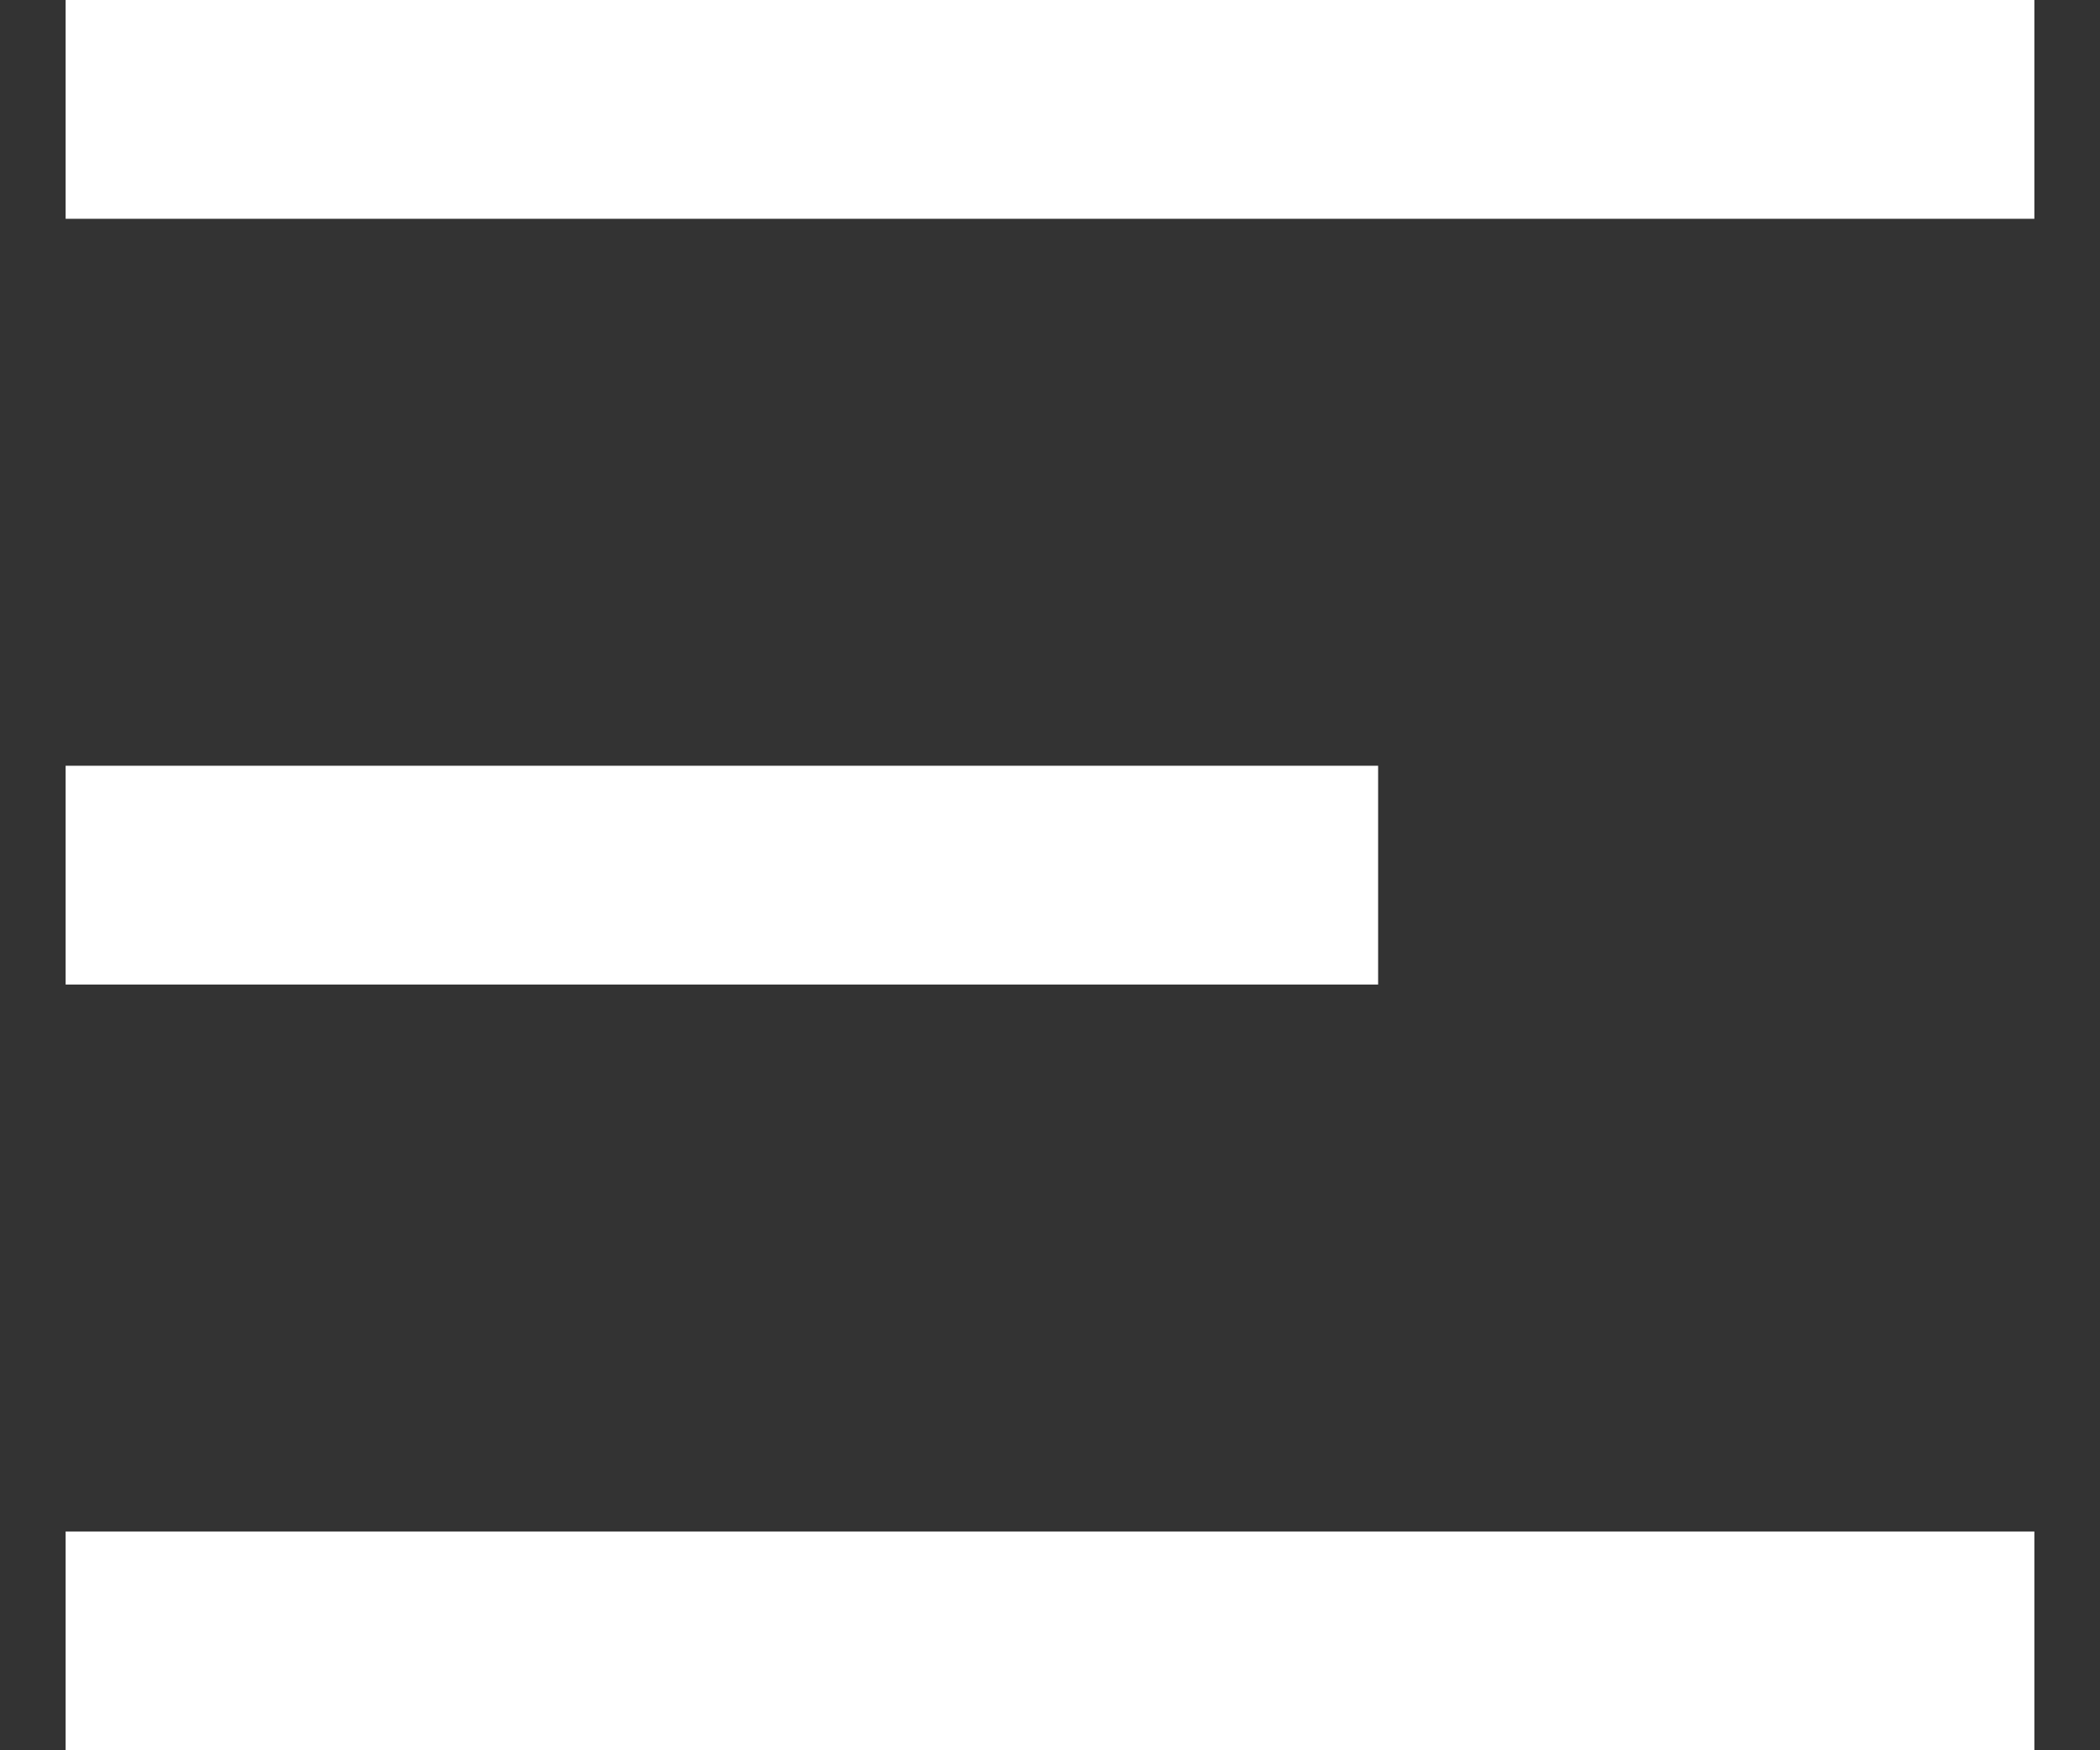
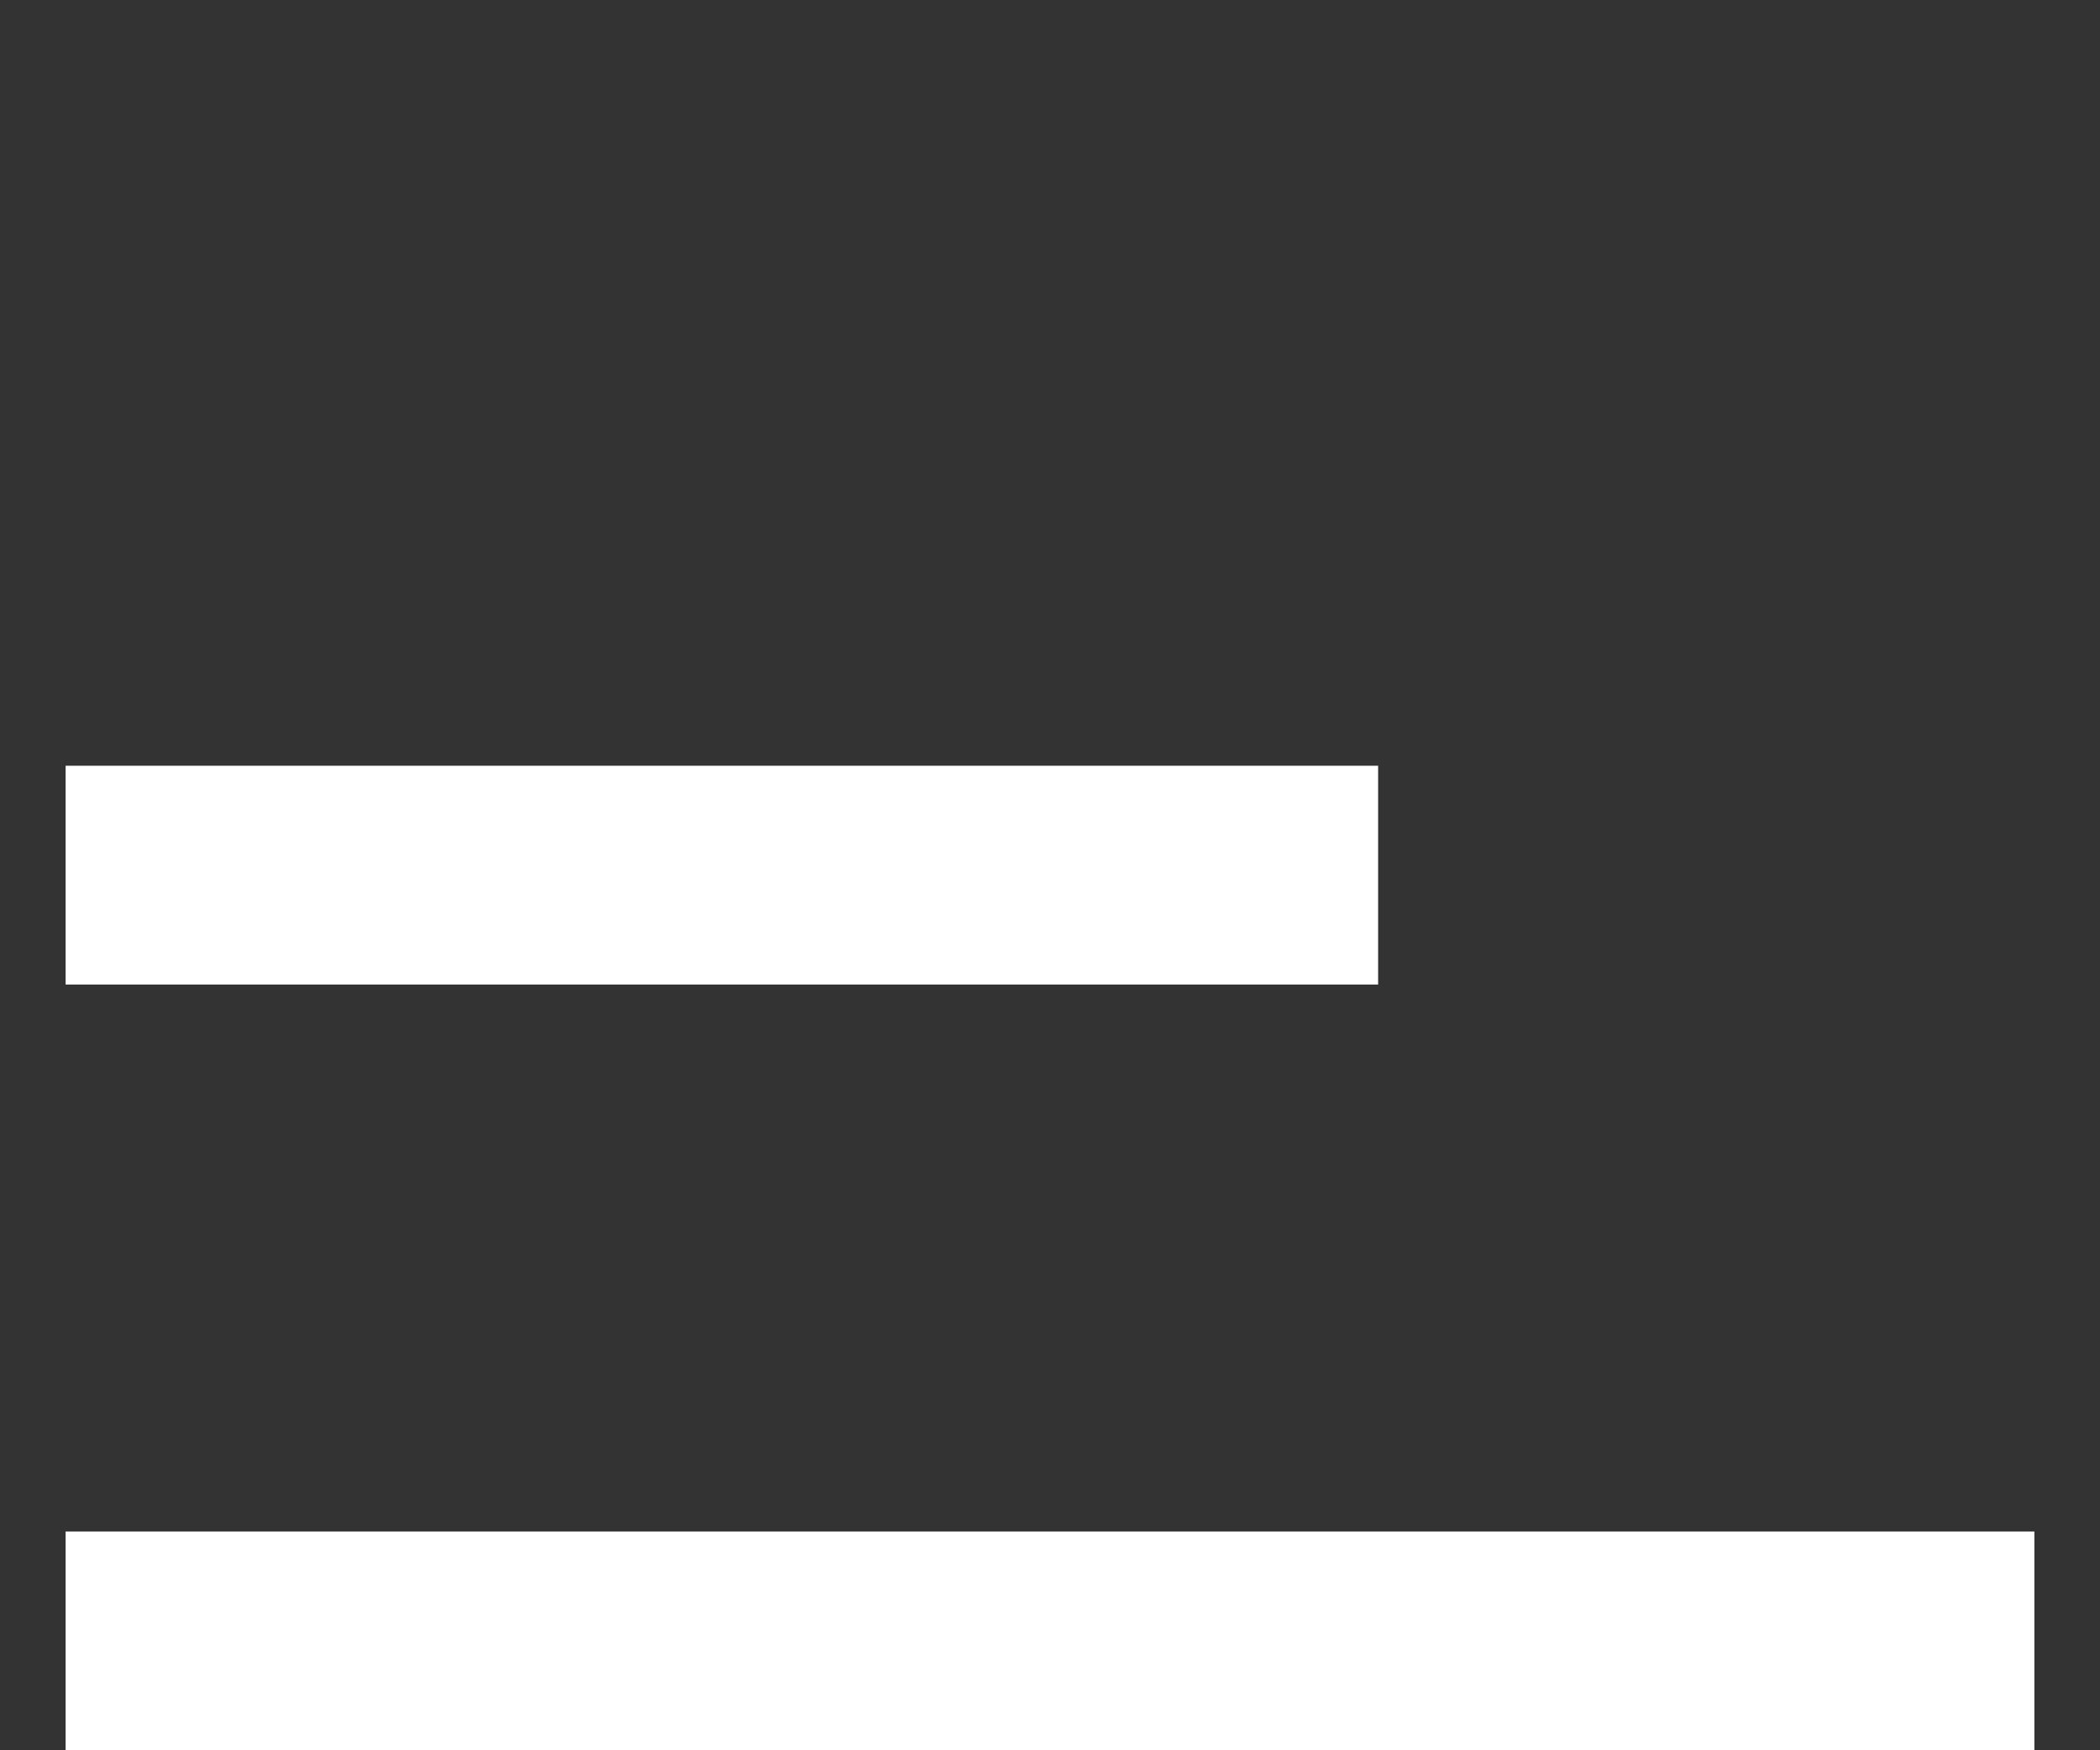
<svg xmlns="http://www.w3.org/2000/svg" width="24" height="20" viewBox="0 0 24 20" fill="none">
  <rect x="0" y="0" width="24" height="20" fill="#333333" stroke="none" />
-   <path d="M0.75 0H23.25V2.5H0.75V0ZM0.75 8.75H15.75V11.25H0.75V8.75ZM0.75 17.5H23.25V20H0.75V17.5Z" fill="white" />
+   <path d="M0.75 0V2.5H0.75V0ZM0.75 8.75H15.75V11.25H0.75V8.75ZM0.75 17.5H23.25V20H0.75V17.5Z" fill="white" />
</svg>